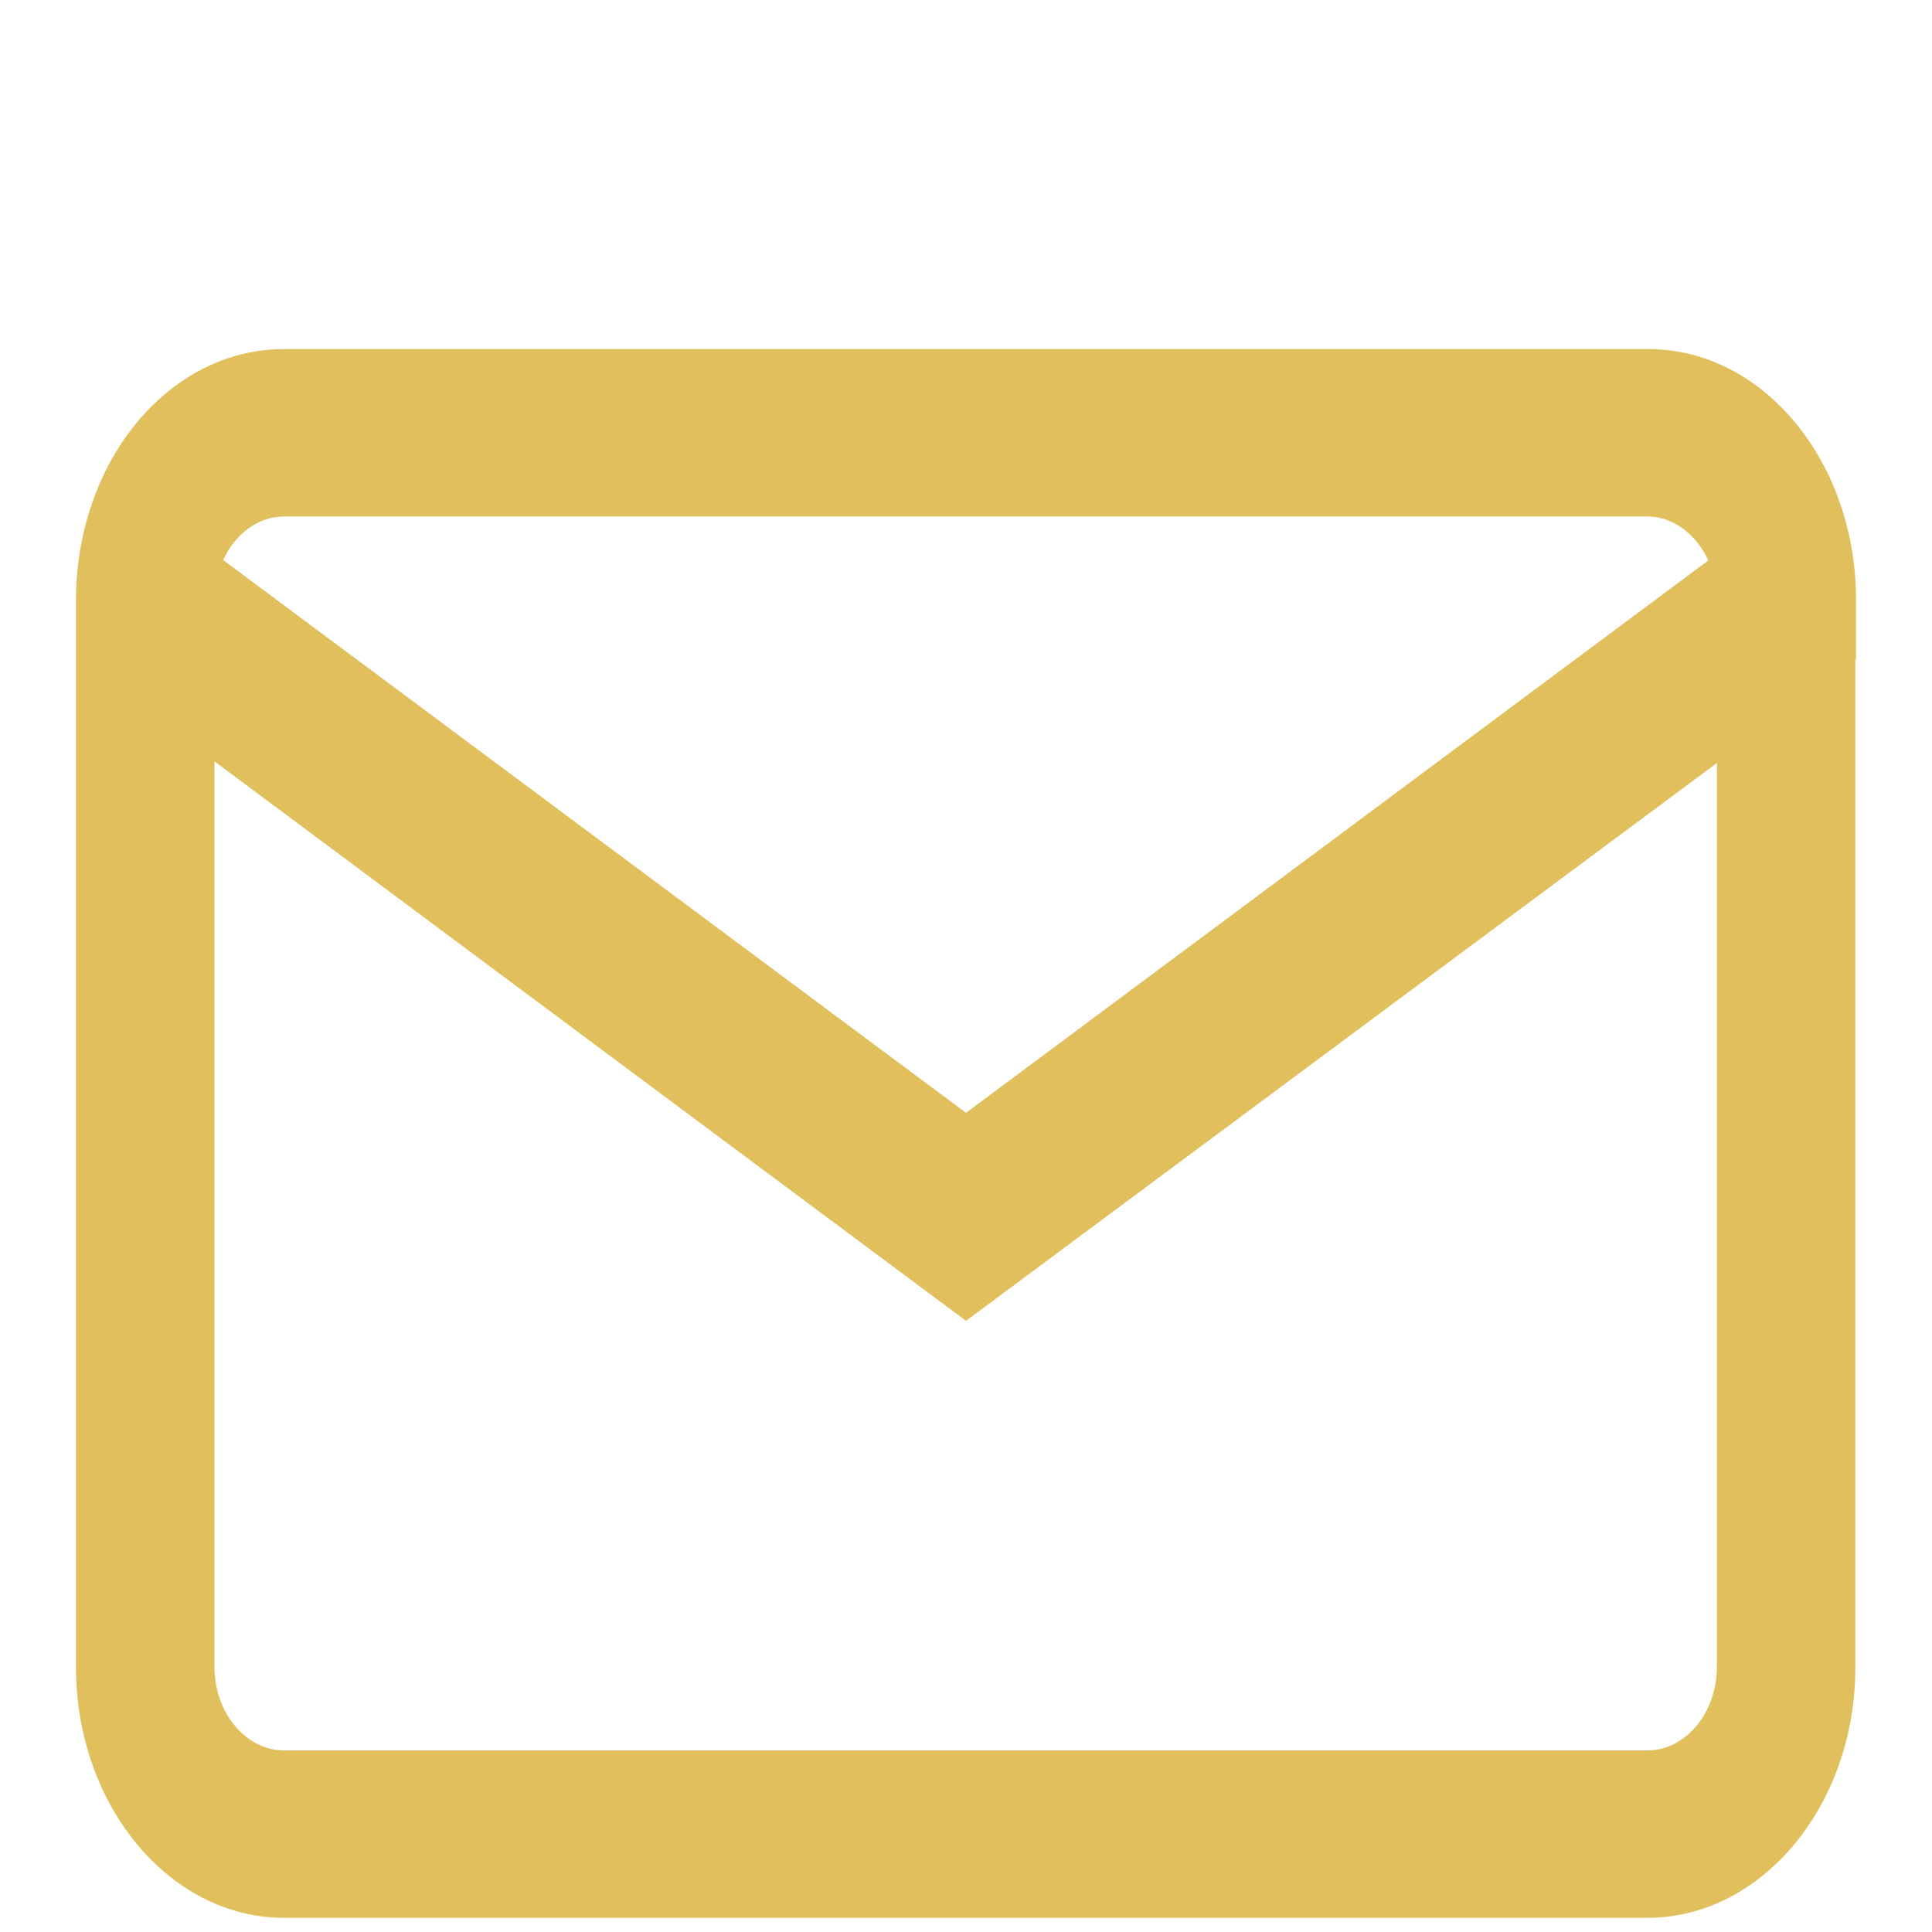
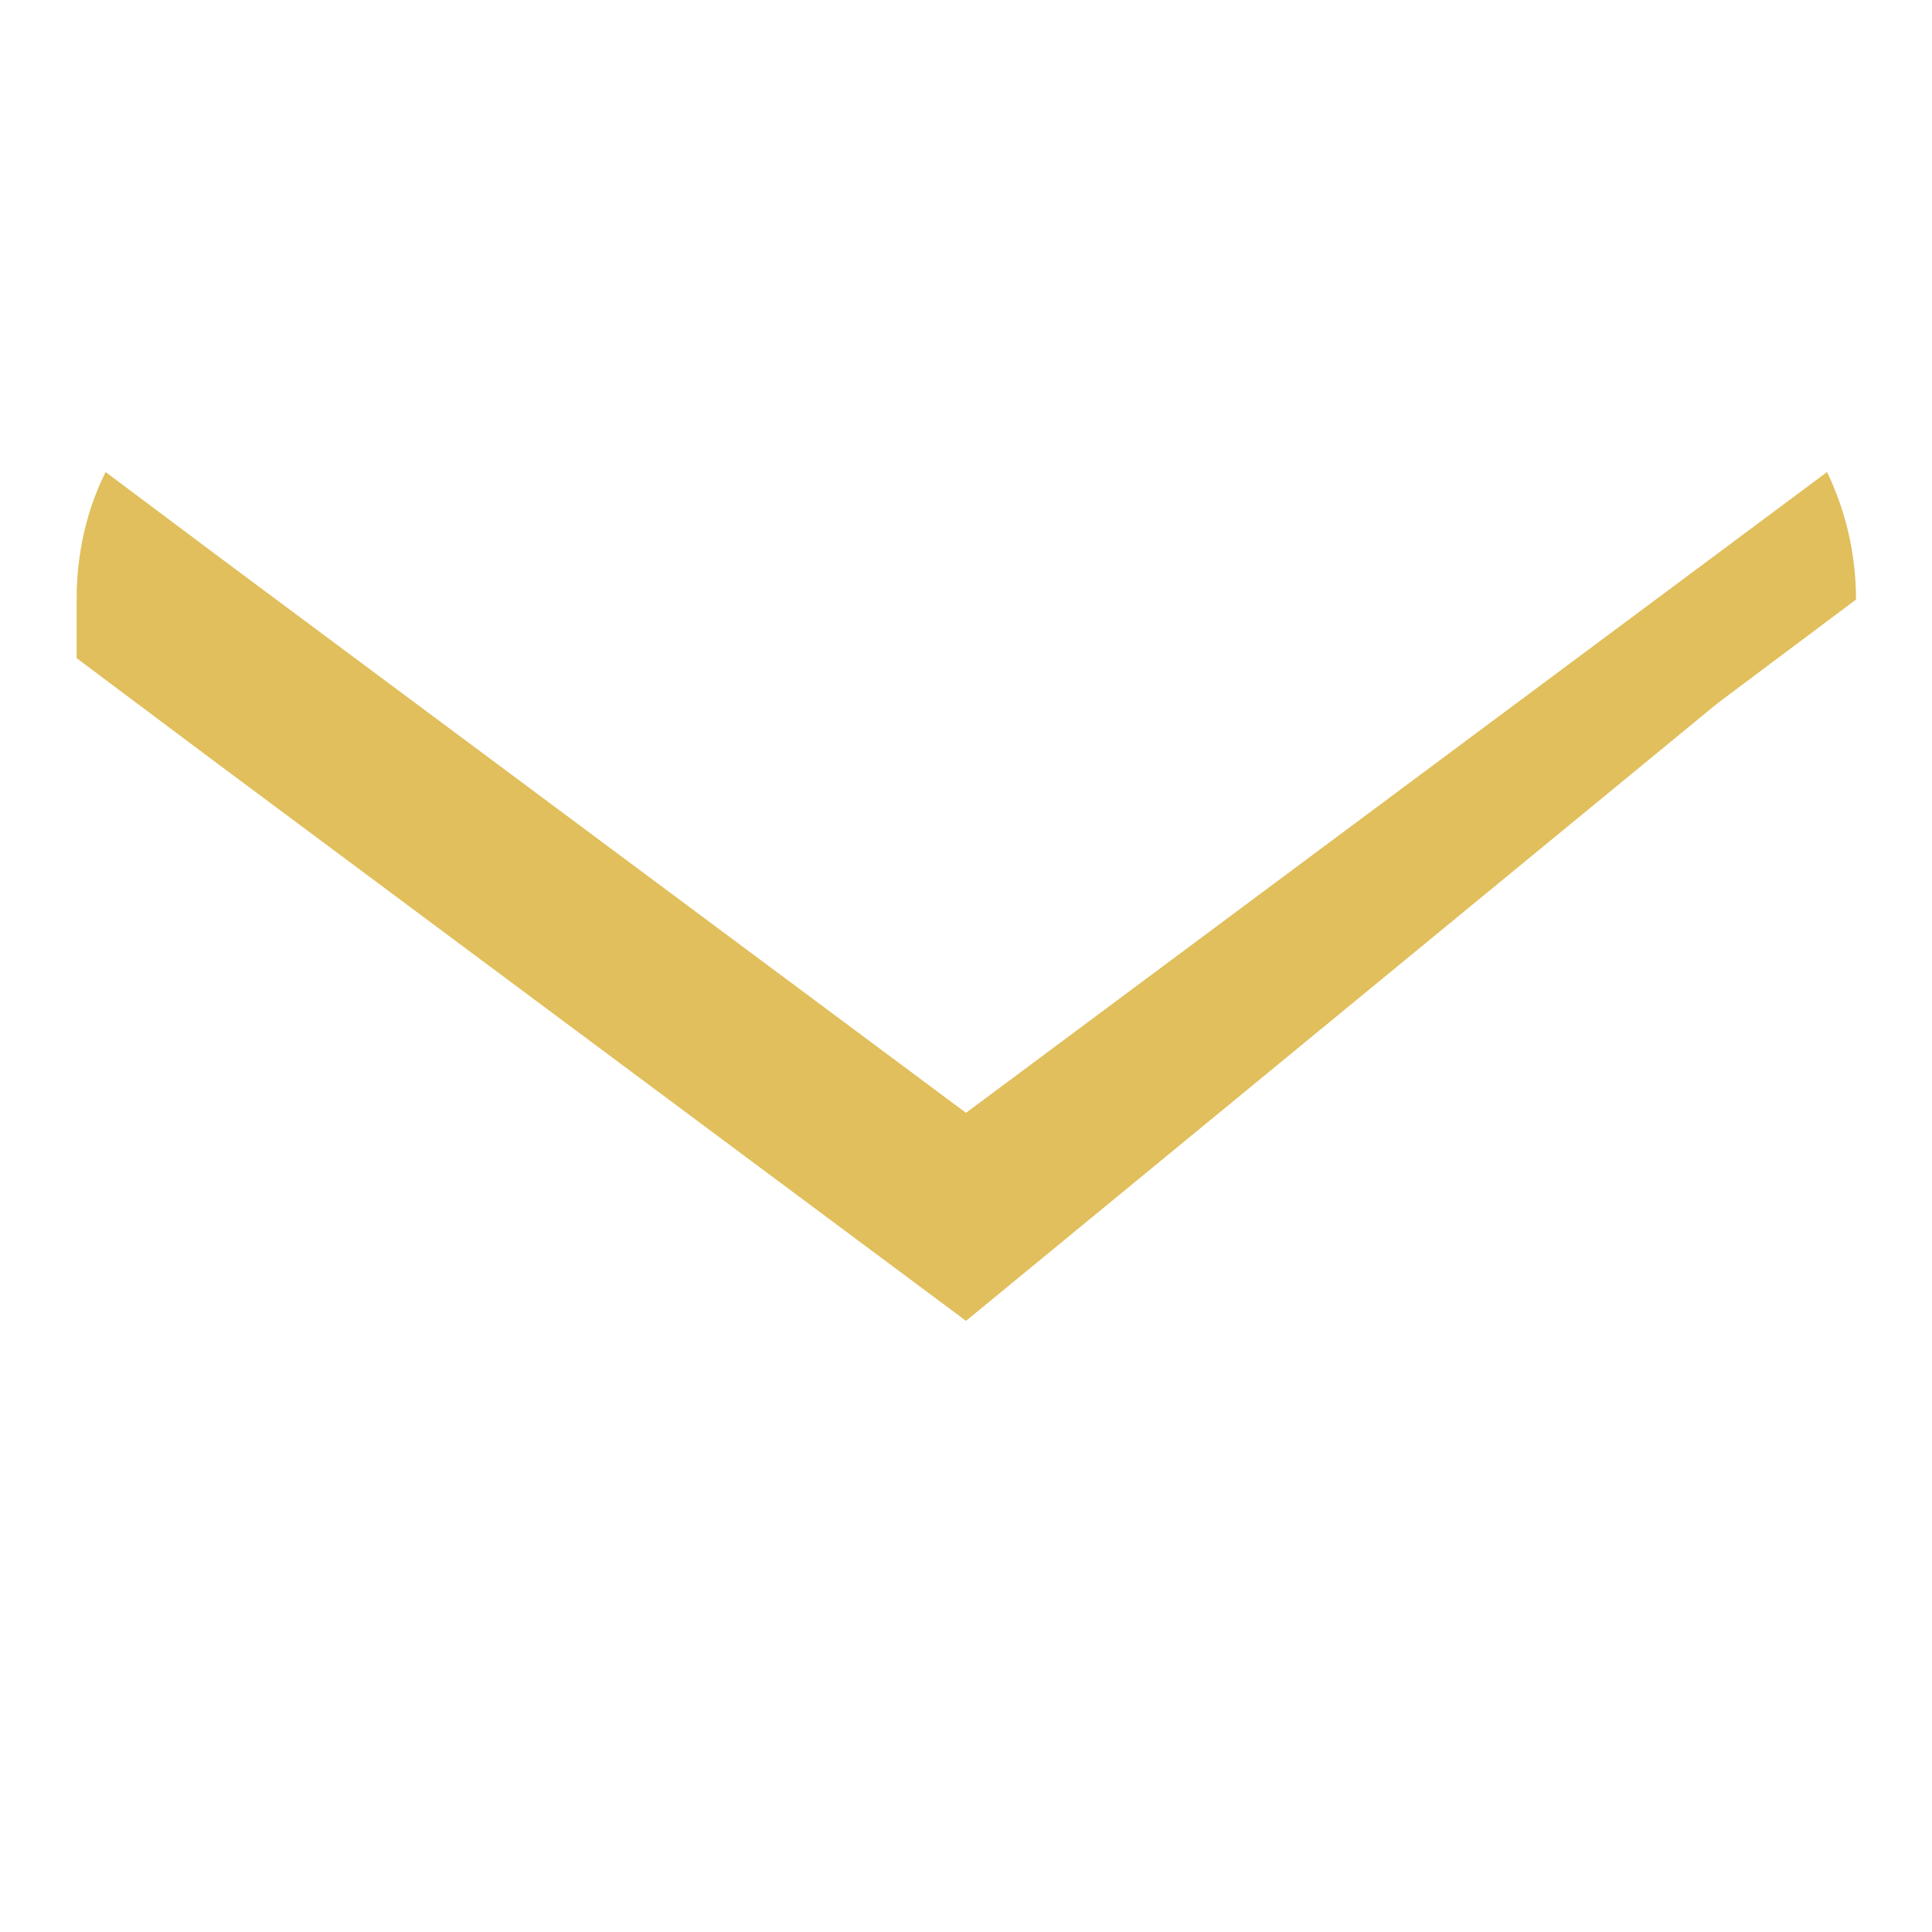
<svg xmlns="http://www.w3.org/2000/svg" version="1.1" id="Capa_1" x="0px" y="0px" viewBox="0 0 30 30" style="enable-background:new 0 0 30 30;" xml:space="preserve">
  <style type="text/css"> .st0{fill:#E0BF5C;} </style>
  <g>
    <g>
      <g>
-         <path class="st0" d="M28.37,7.33c-0.56-1.14-1.59-1.91-2.78-1.91H4.41c-1.19,0-2.22,0.77-2.78,1.91 C1.35,7.91,1.18,8.58,1.18,9.31v16.58c0,2.14,1.45,3.89,3.23,3.89h21.17c1.78,0,3.23-1.75,3.23-3.89V9.31 C28.82,8.58,28.65,7.91,28.37,7.33z M26.66,25.88c0,0.71-0.48,1.3-1.08,1.3H4.41c-0.59,0-1.08-0.58-1.08-1.3V9.31 c0-0.22,0.04-0.43,0.13-0.6c0.18-0.41,0.54-0.69,0.95-0.69h21.17c0.41,0,0.77,0.29,0.95,0.69c0.09,0.18,0.13,0.38,0.13,0.6V25.88 z" />
-       </g>
+         </g>
    </g>
    <g>
      <g>
-         <path class="st0" d="M28.82,9.31v0.92l-2.15,1.61L15,20.51L3.34,11.83l-2.15-1.61V9.31c0-0.73,0.16-1.4,0.45-1.98L3.47,8.7 L15,17.28L26.53,8.7l1.84-1.37C28.65,7.91,28.82,8.58,28.82,9.31z" />
+         <path class="st0" d="M28.82,9.31l-2.15,1.61L15,20.51L3.34,11.83l-2.15-1.61V9.31c0-0.73,0.16-1.4,0.45-1.98L3.47,8.7 L15,17.28L26.53,8.7l1.84-1.37C28.65,7.91,28.82,8.58,28.82,9.31z" />
      </g>
    </g>
  </g>
</svg>